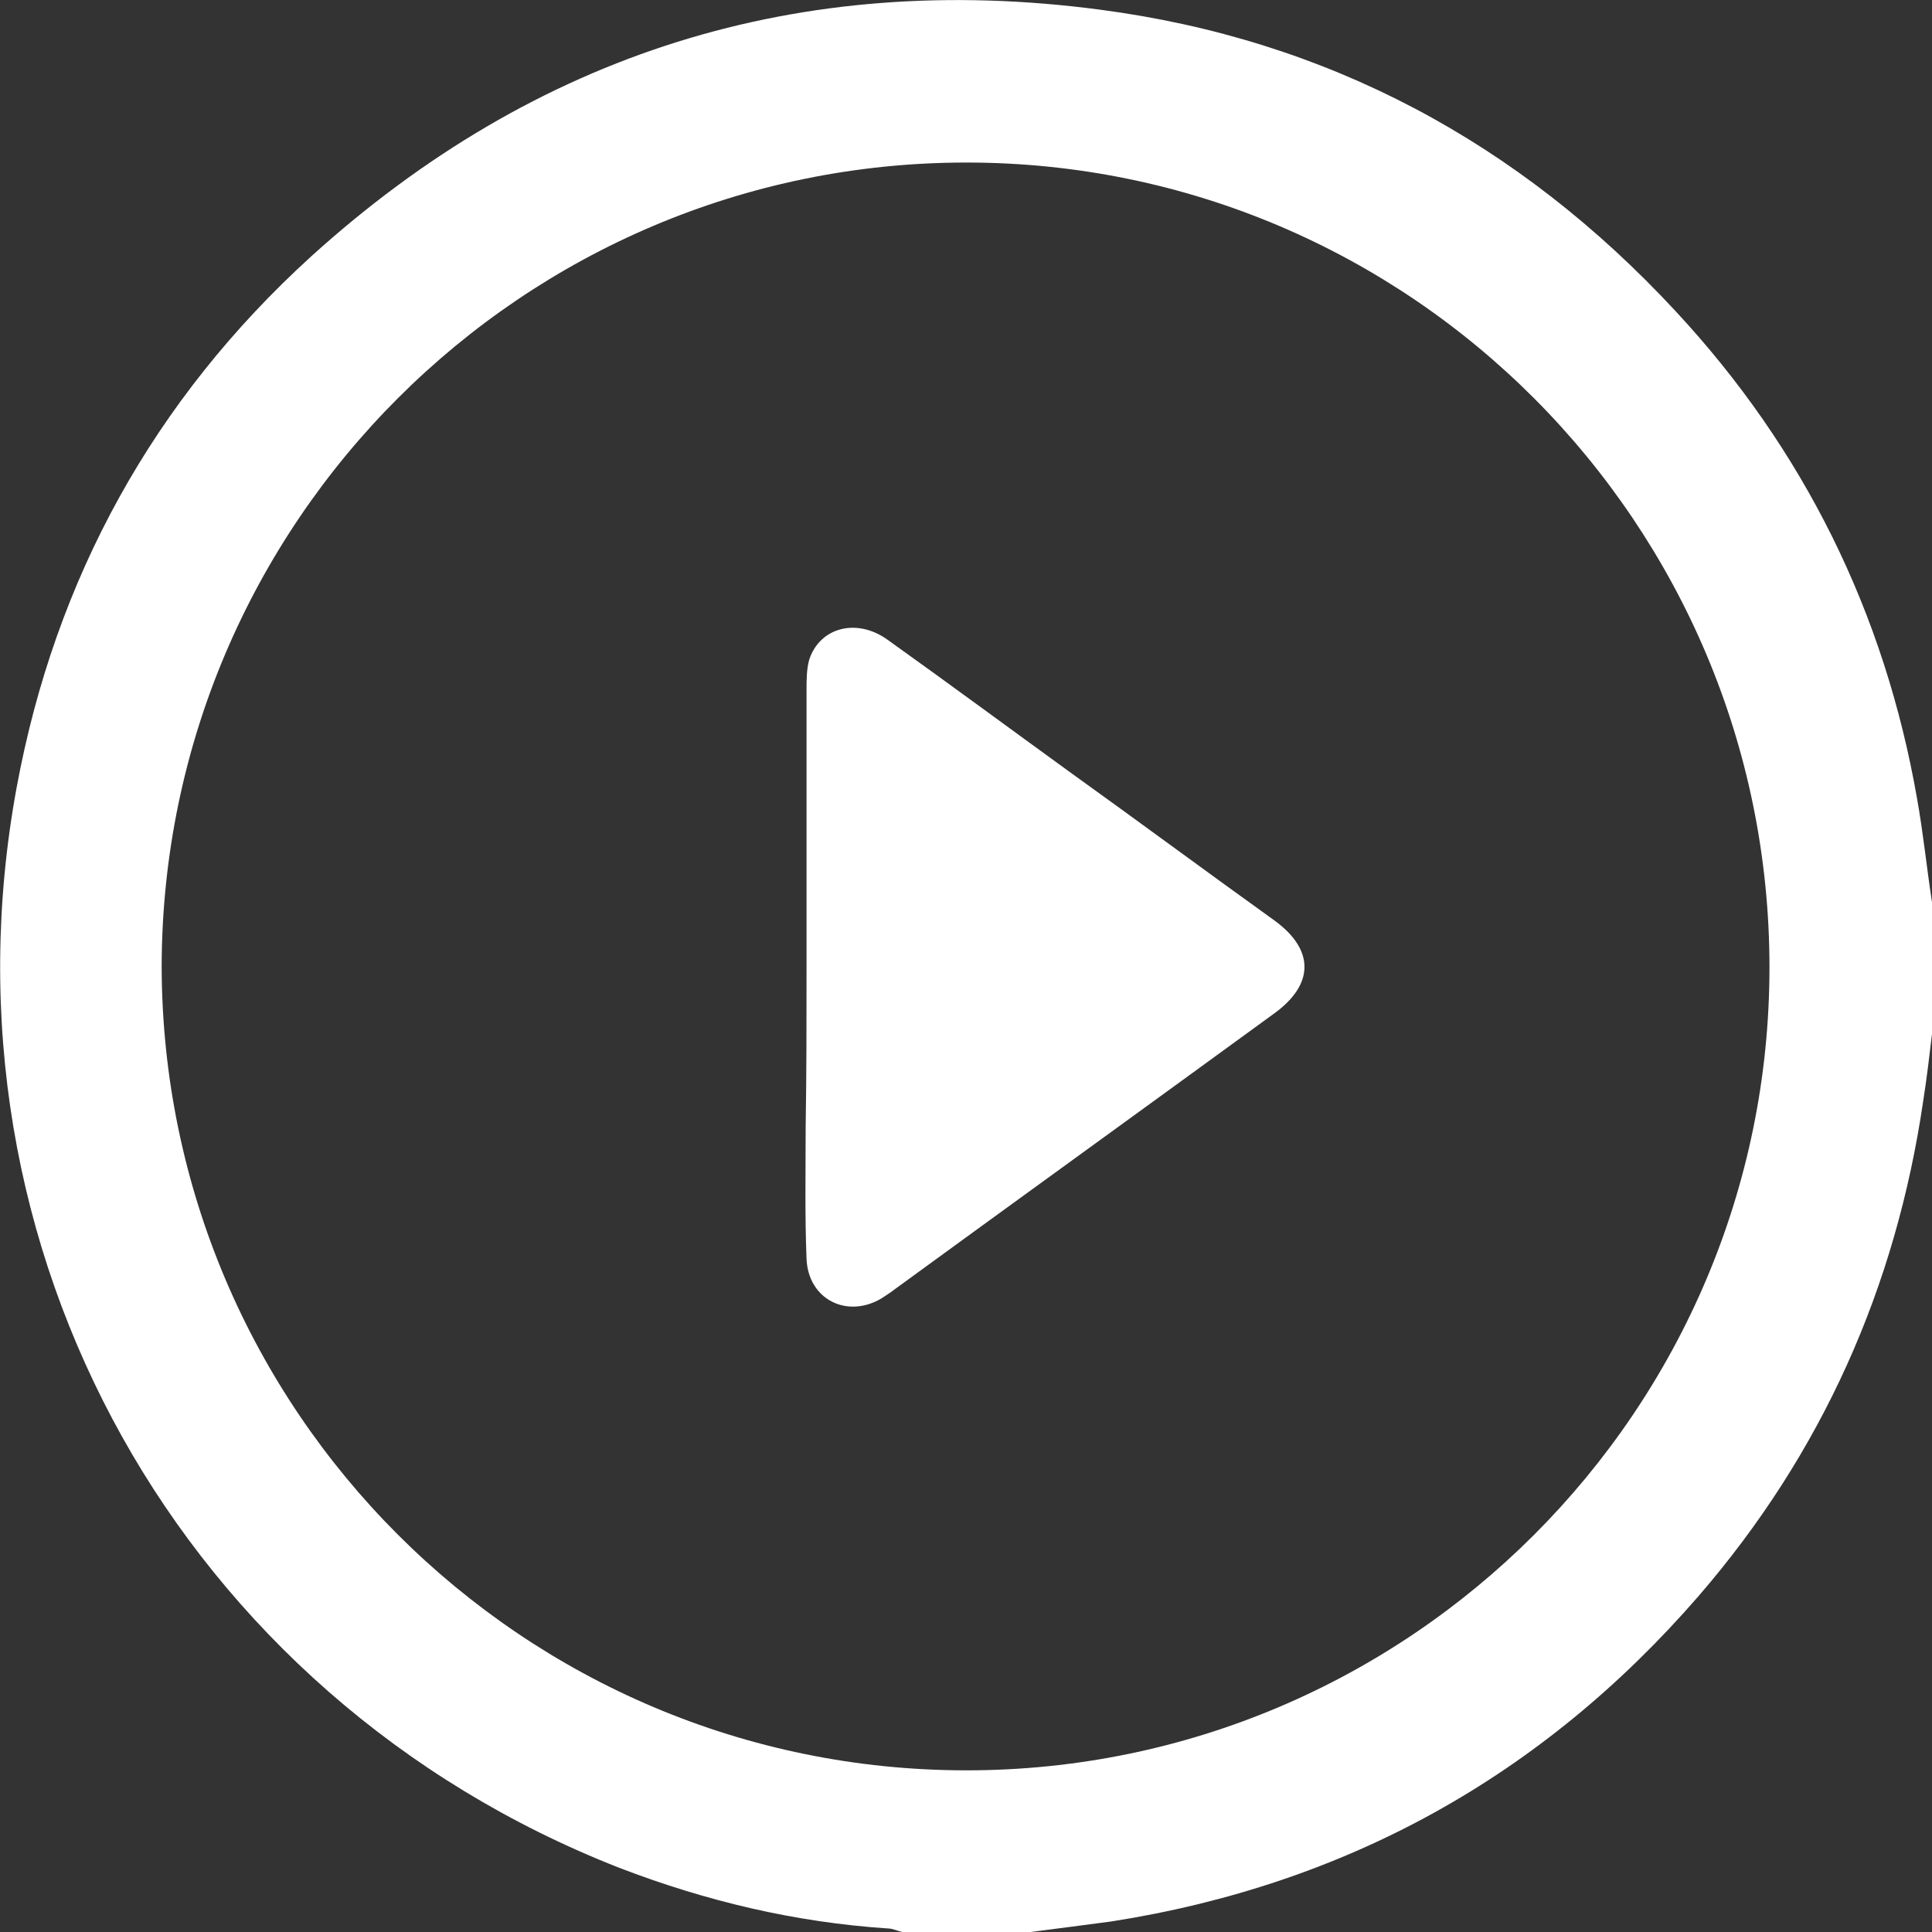
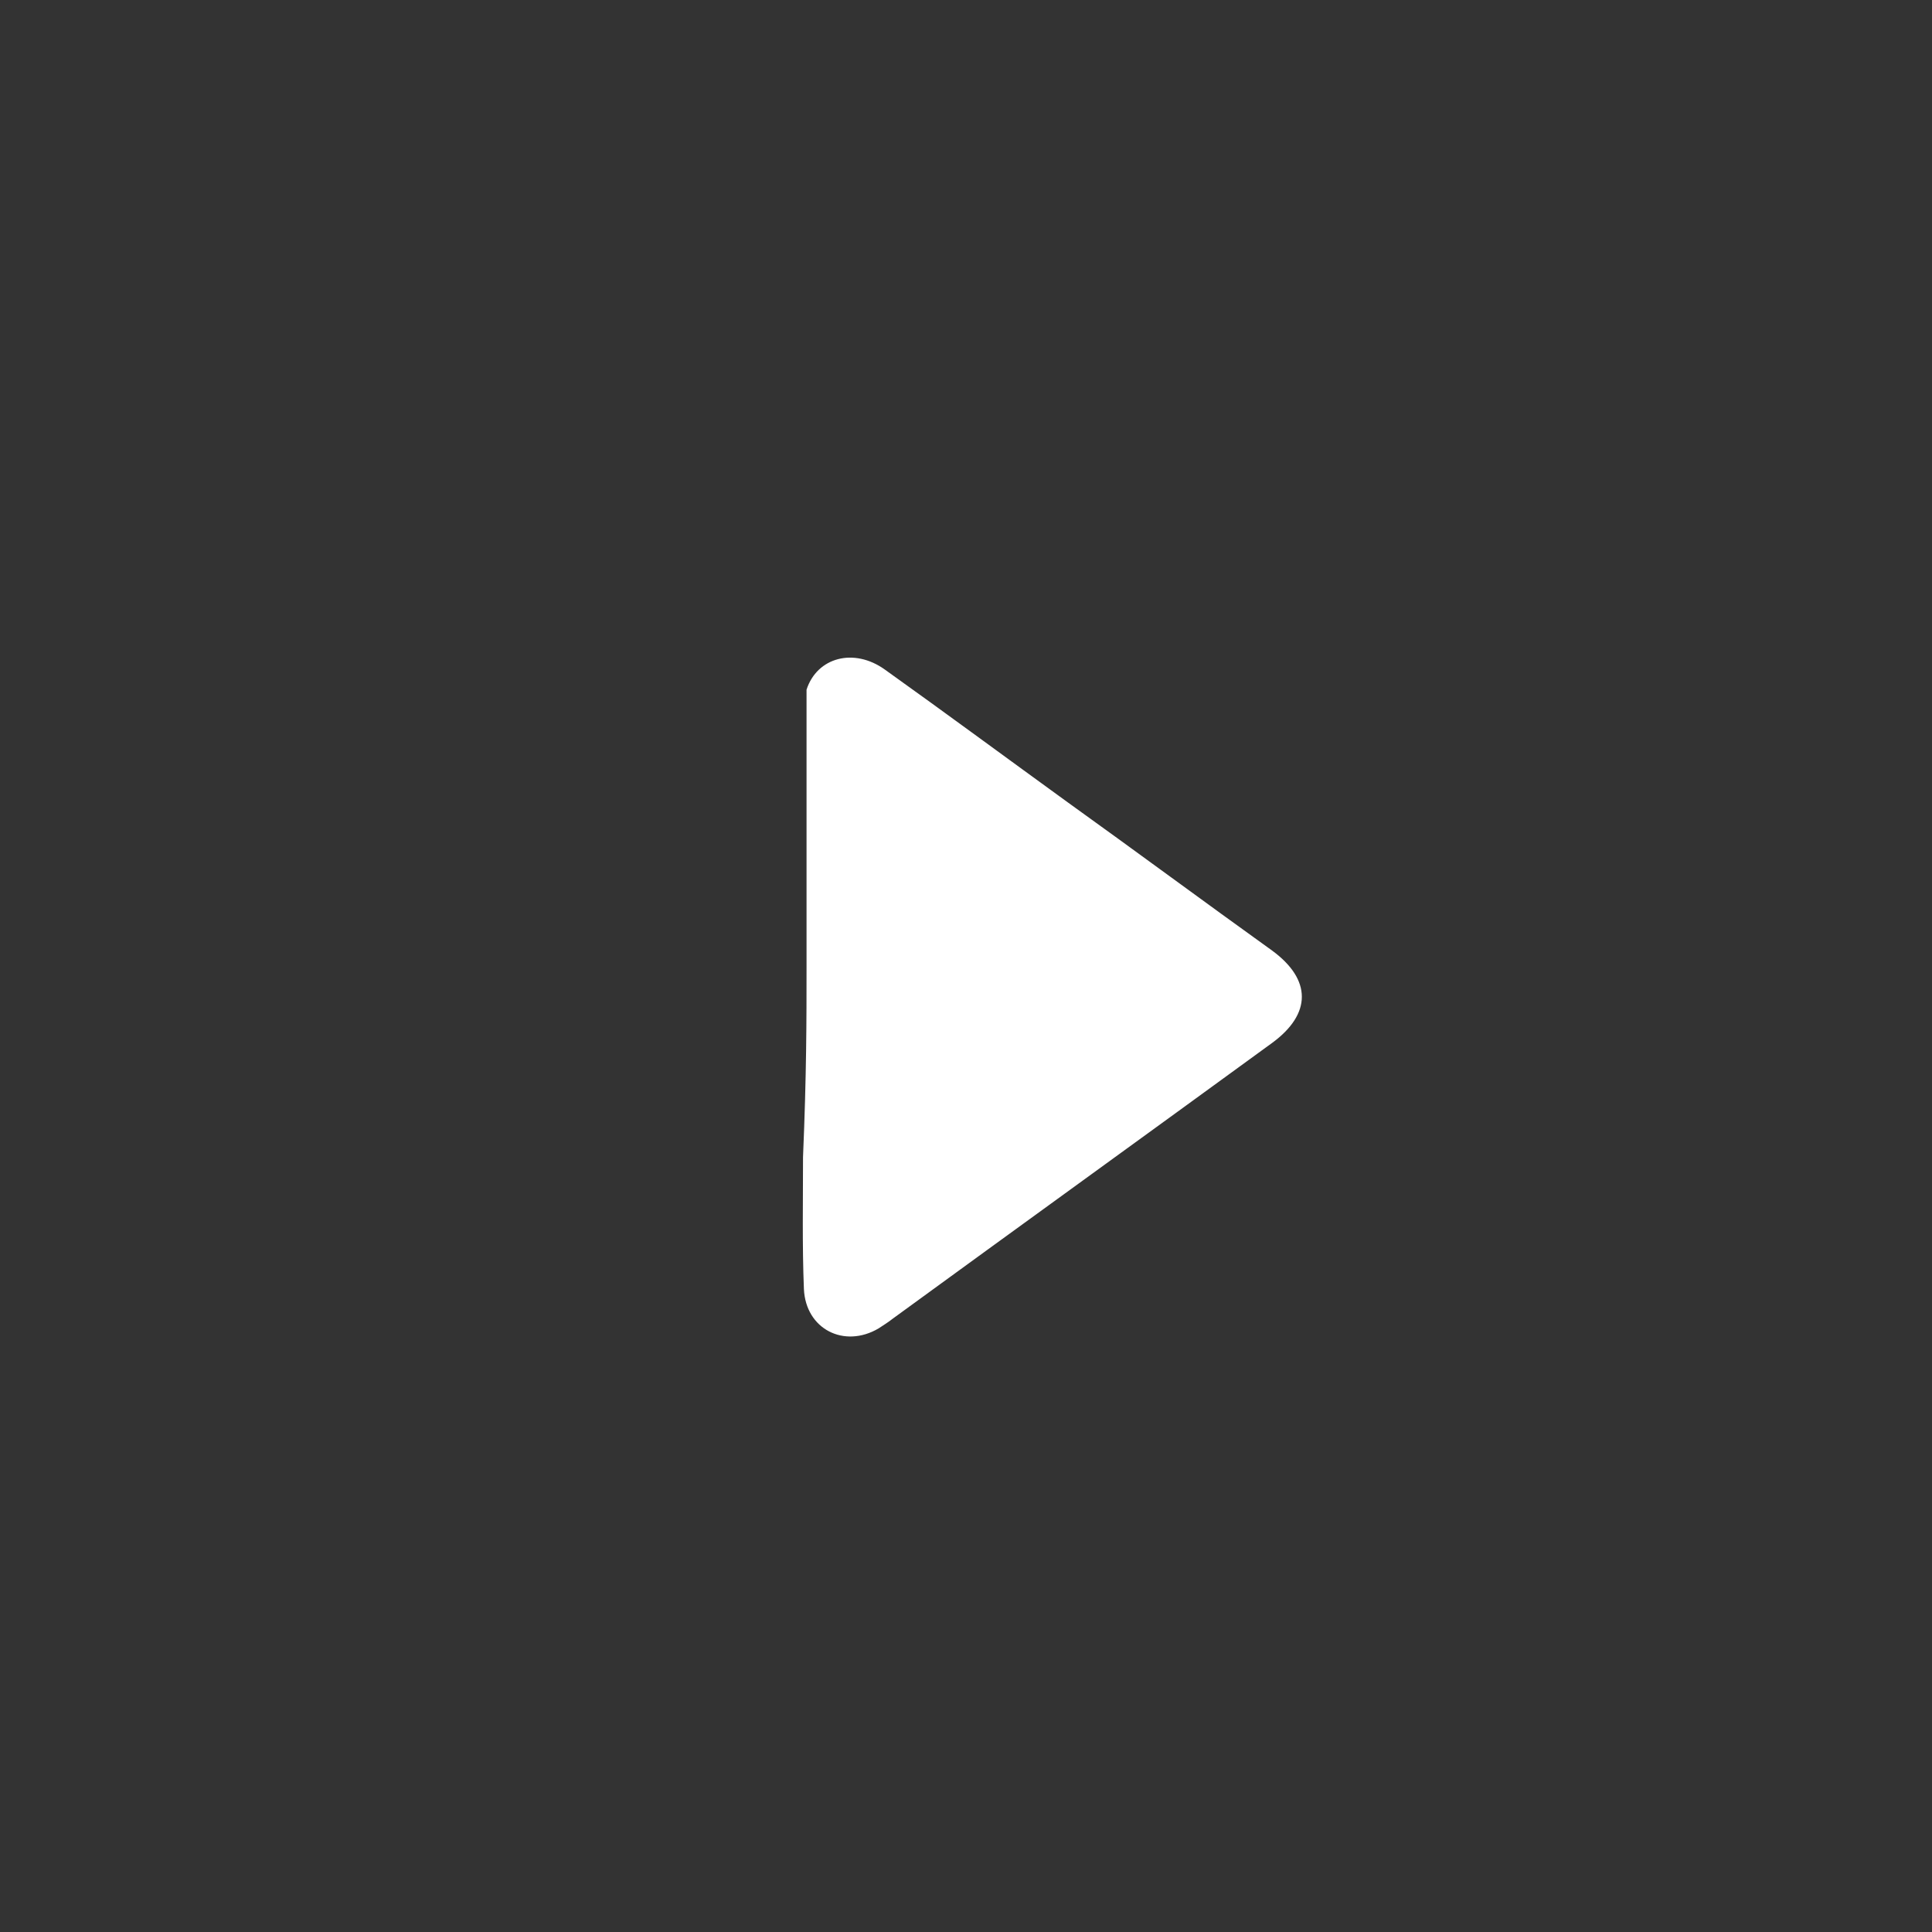
<svg xmlns="http://www.w3.org/2000/svg" version="1.1" id="Layer_1" x="0px" y="0px" viewBox="0 0 219.9 219.9" style="enable-background:new 0 0 219.9 219.9;" xml:space="preserve">
  <rect x="0" y="0" width="219.9" height="219.9" fill="#333333" stroke="none" />
  <style type="text/css">
	.st0{fill:#FFFFFF;}
</style>
-   <path class="st0" d="M117.3,219.9c-4.9,0-9.7,0-14.6,0c-0.5-0.1-1.1-0.4-1.6-0.4c-10.6-0.7-20.7-3.1-30.6-6.9  c-49.8-19.5-78.3-70.4-68.6-123c4.4-23.8,15.6-44.1,33.5-60.4C61,6,91.1-3.4,125.2,1.1c25.9,3.4,47.7,15.1,65.5,34.3  c14.6,15.7,23.8,34.3,27.5,55.5c0.7,3.9,1.1,7.9,1.7,11.8c0,5,0,10,0,15c-0.3,2.5-0.6,5.1-1,7.6c-3.1,21.2-11.5,40.1-25.6,56.4  c-17.7,20.4-40,32.8-66.8,37C123.5,219.1,120.4,219.5,117.3,219.9z M110,201.5c50.4,0,91.4-41,91.4-91.4c0-50.5-40.9-91.6-91.4-91.6  c-50.5,0-91.5,41-91.6,91.5C18.5,160.5,59.5,201.5,110,201.5z" />
-   <path class="st0" d="M91.8,110.1c0-10.5,0-21,0-31.6c0-1.1,0-2.3,0.3-3.4c1.2-3.7,5.4-4.8,8.9-2.3c7,5,13.9,10.1,20.8,15.1  c7.8,5.6,15.5,11.3,23.3,16.9c4.5,3.3,4.5,7.2,0,10.5c-14.4,10.5-28.8,20.9-43.2,31.4c-0.5,0.4-1,0.7-1.6,1.1  c-3.9,2.3-8.3,0.1-8.5-4.5c-0.2-5-0.1-10-0.1-15C91.8,122.2,91.8,116.1,91.8,110.1z" />
+   <path class="st0" d="M91.8,110.1c0-10.5,0-21,0-31.6c1.2-3.7,5.4-4.8,8.9-2.3c7,5,13.9,10.1,20.8,15.1  c7.8,5.6,15.5,11.3,23.3,16.9c4.5,3.3,4.5,7.2,0,10.5c-14.4,10.5-28.8,20.9-43.2,31.4c-0.5,0.4-1,0.7-1.6,1.1  c-3.9,2.3-8.3,0.1-8.5-4.5c-0.2-5-0.1-10-0.1-15C91.8,122.2,91.8,116.1,91.8,110.1z" />
</svg>